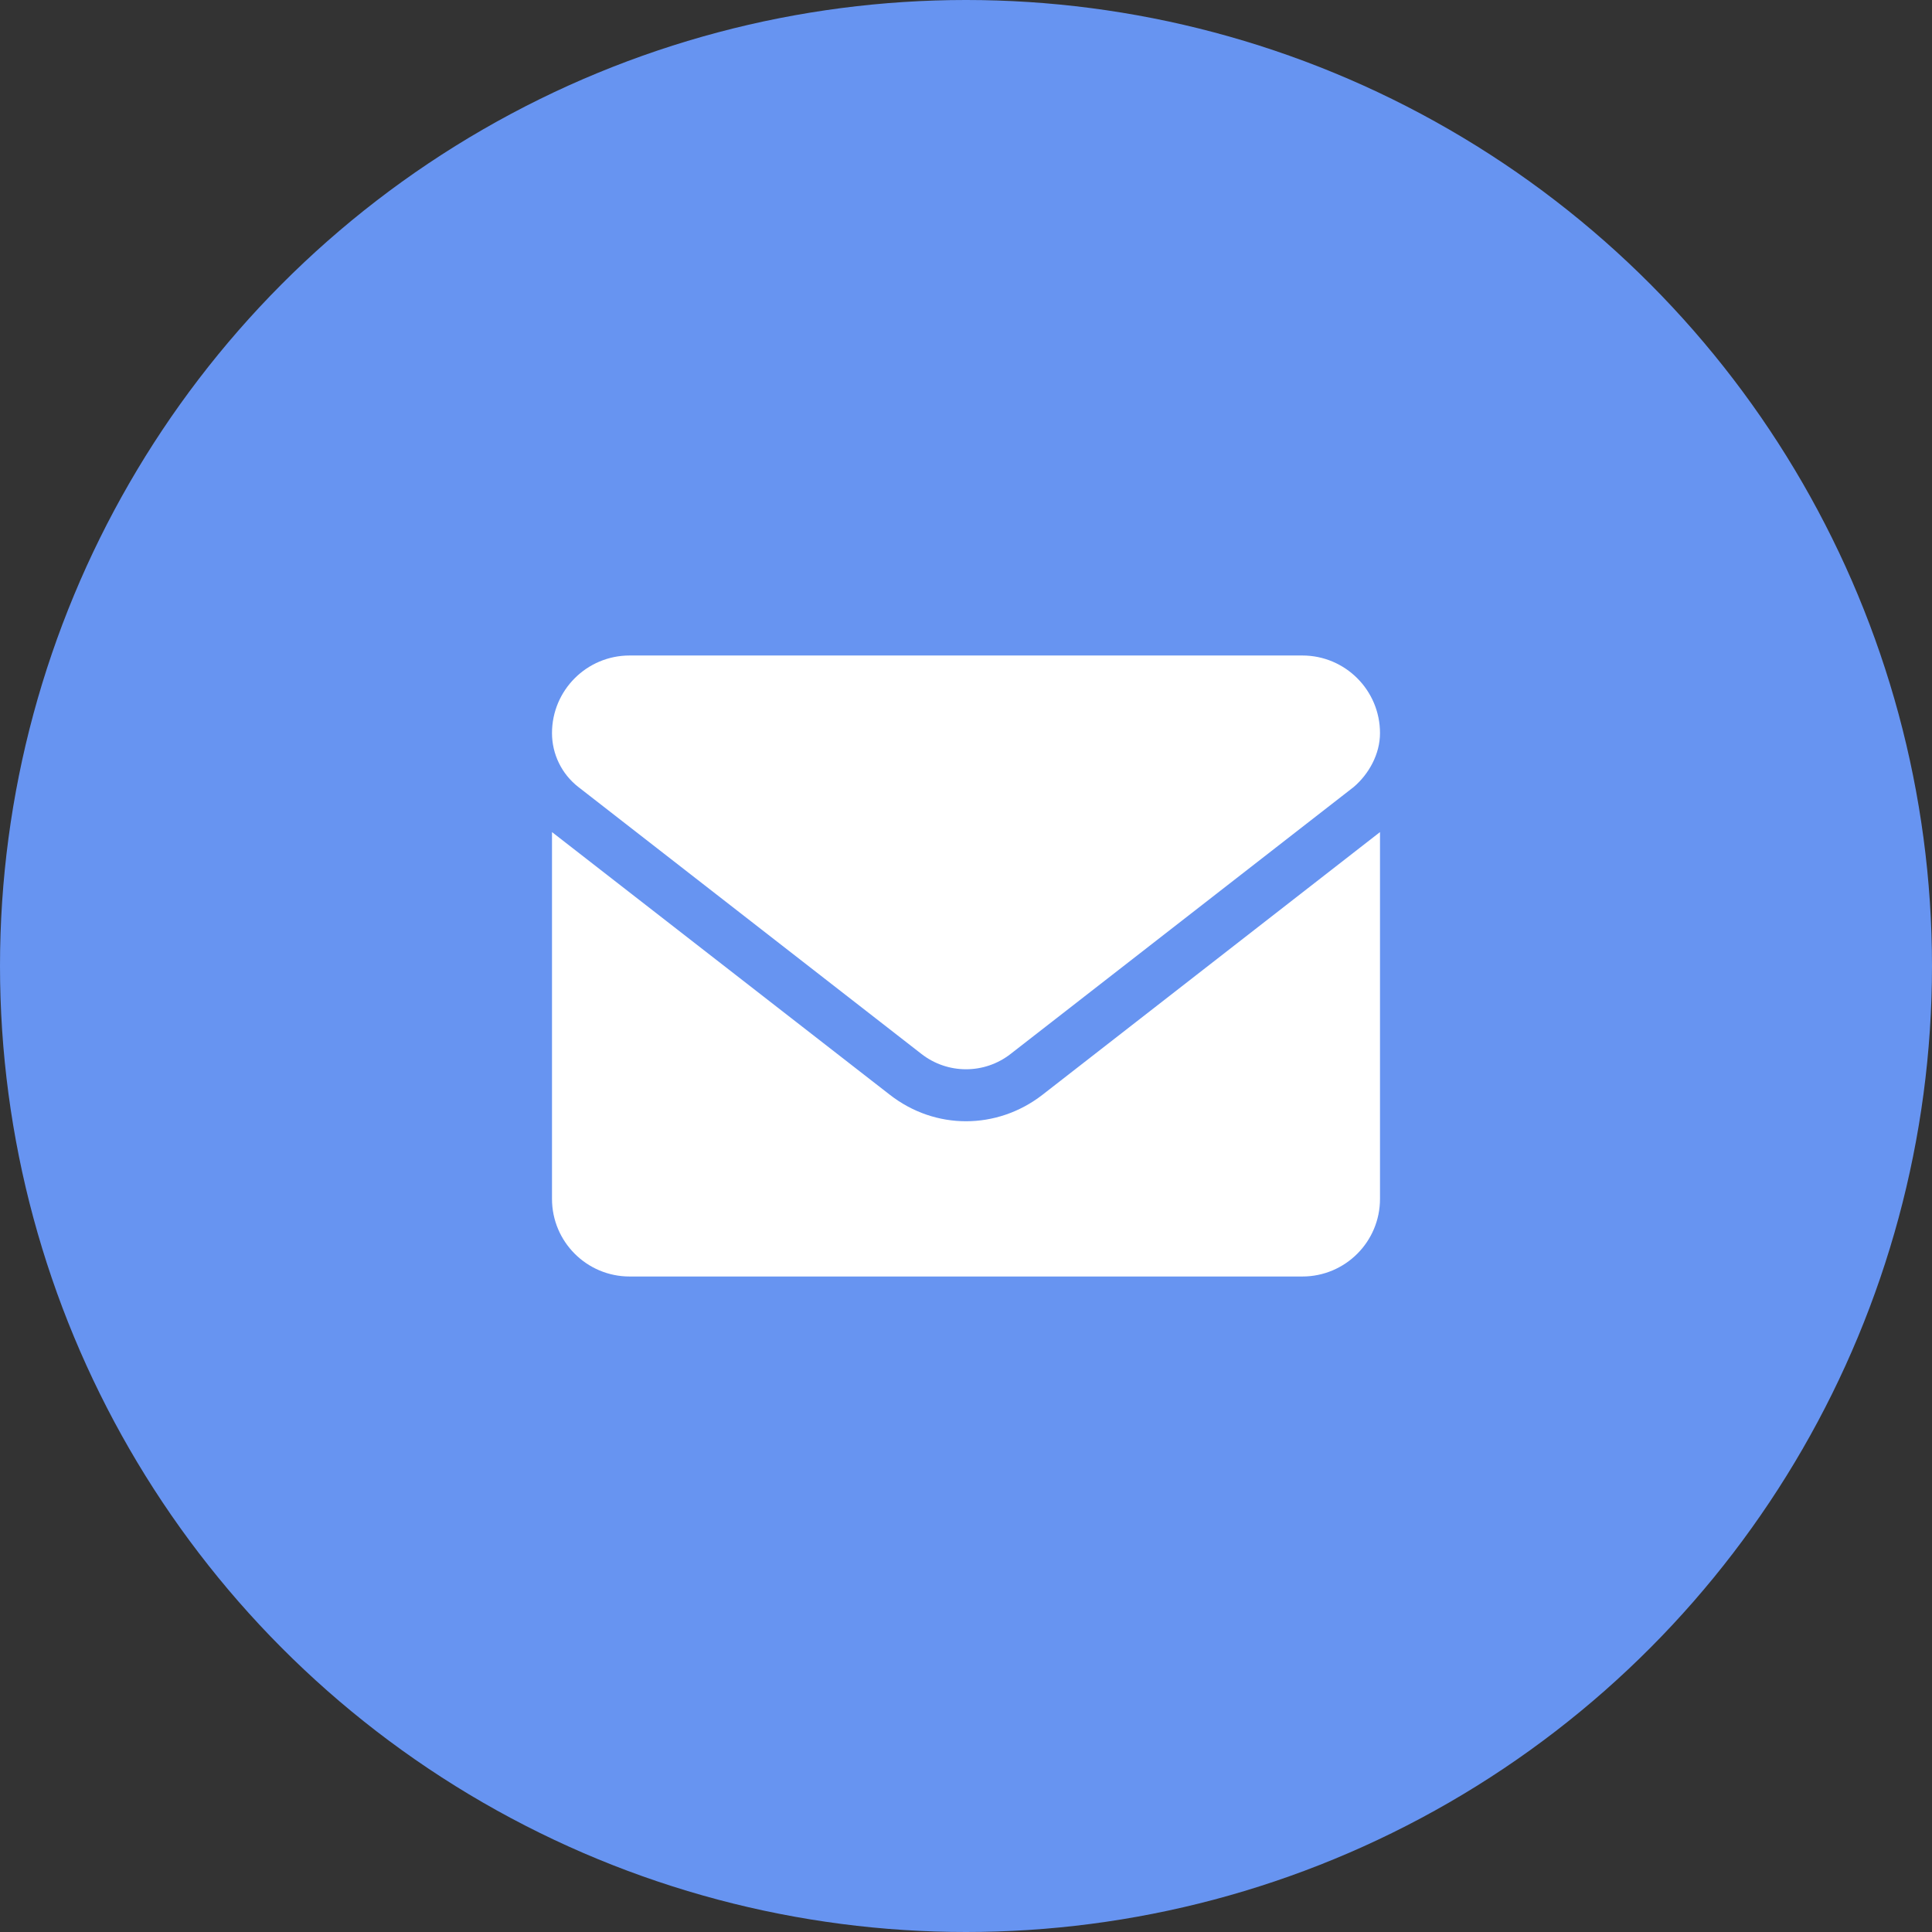
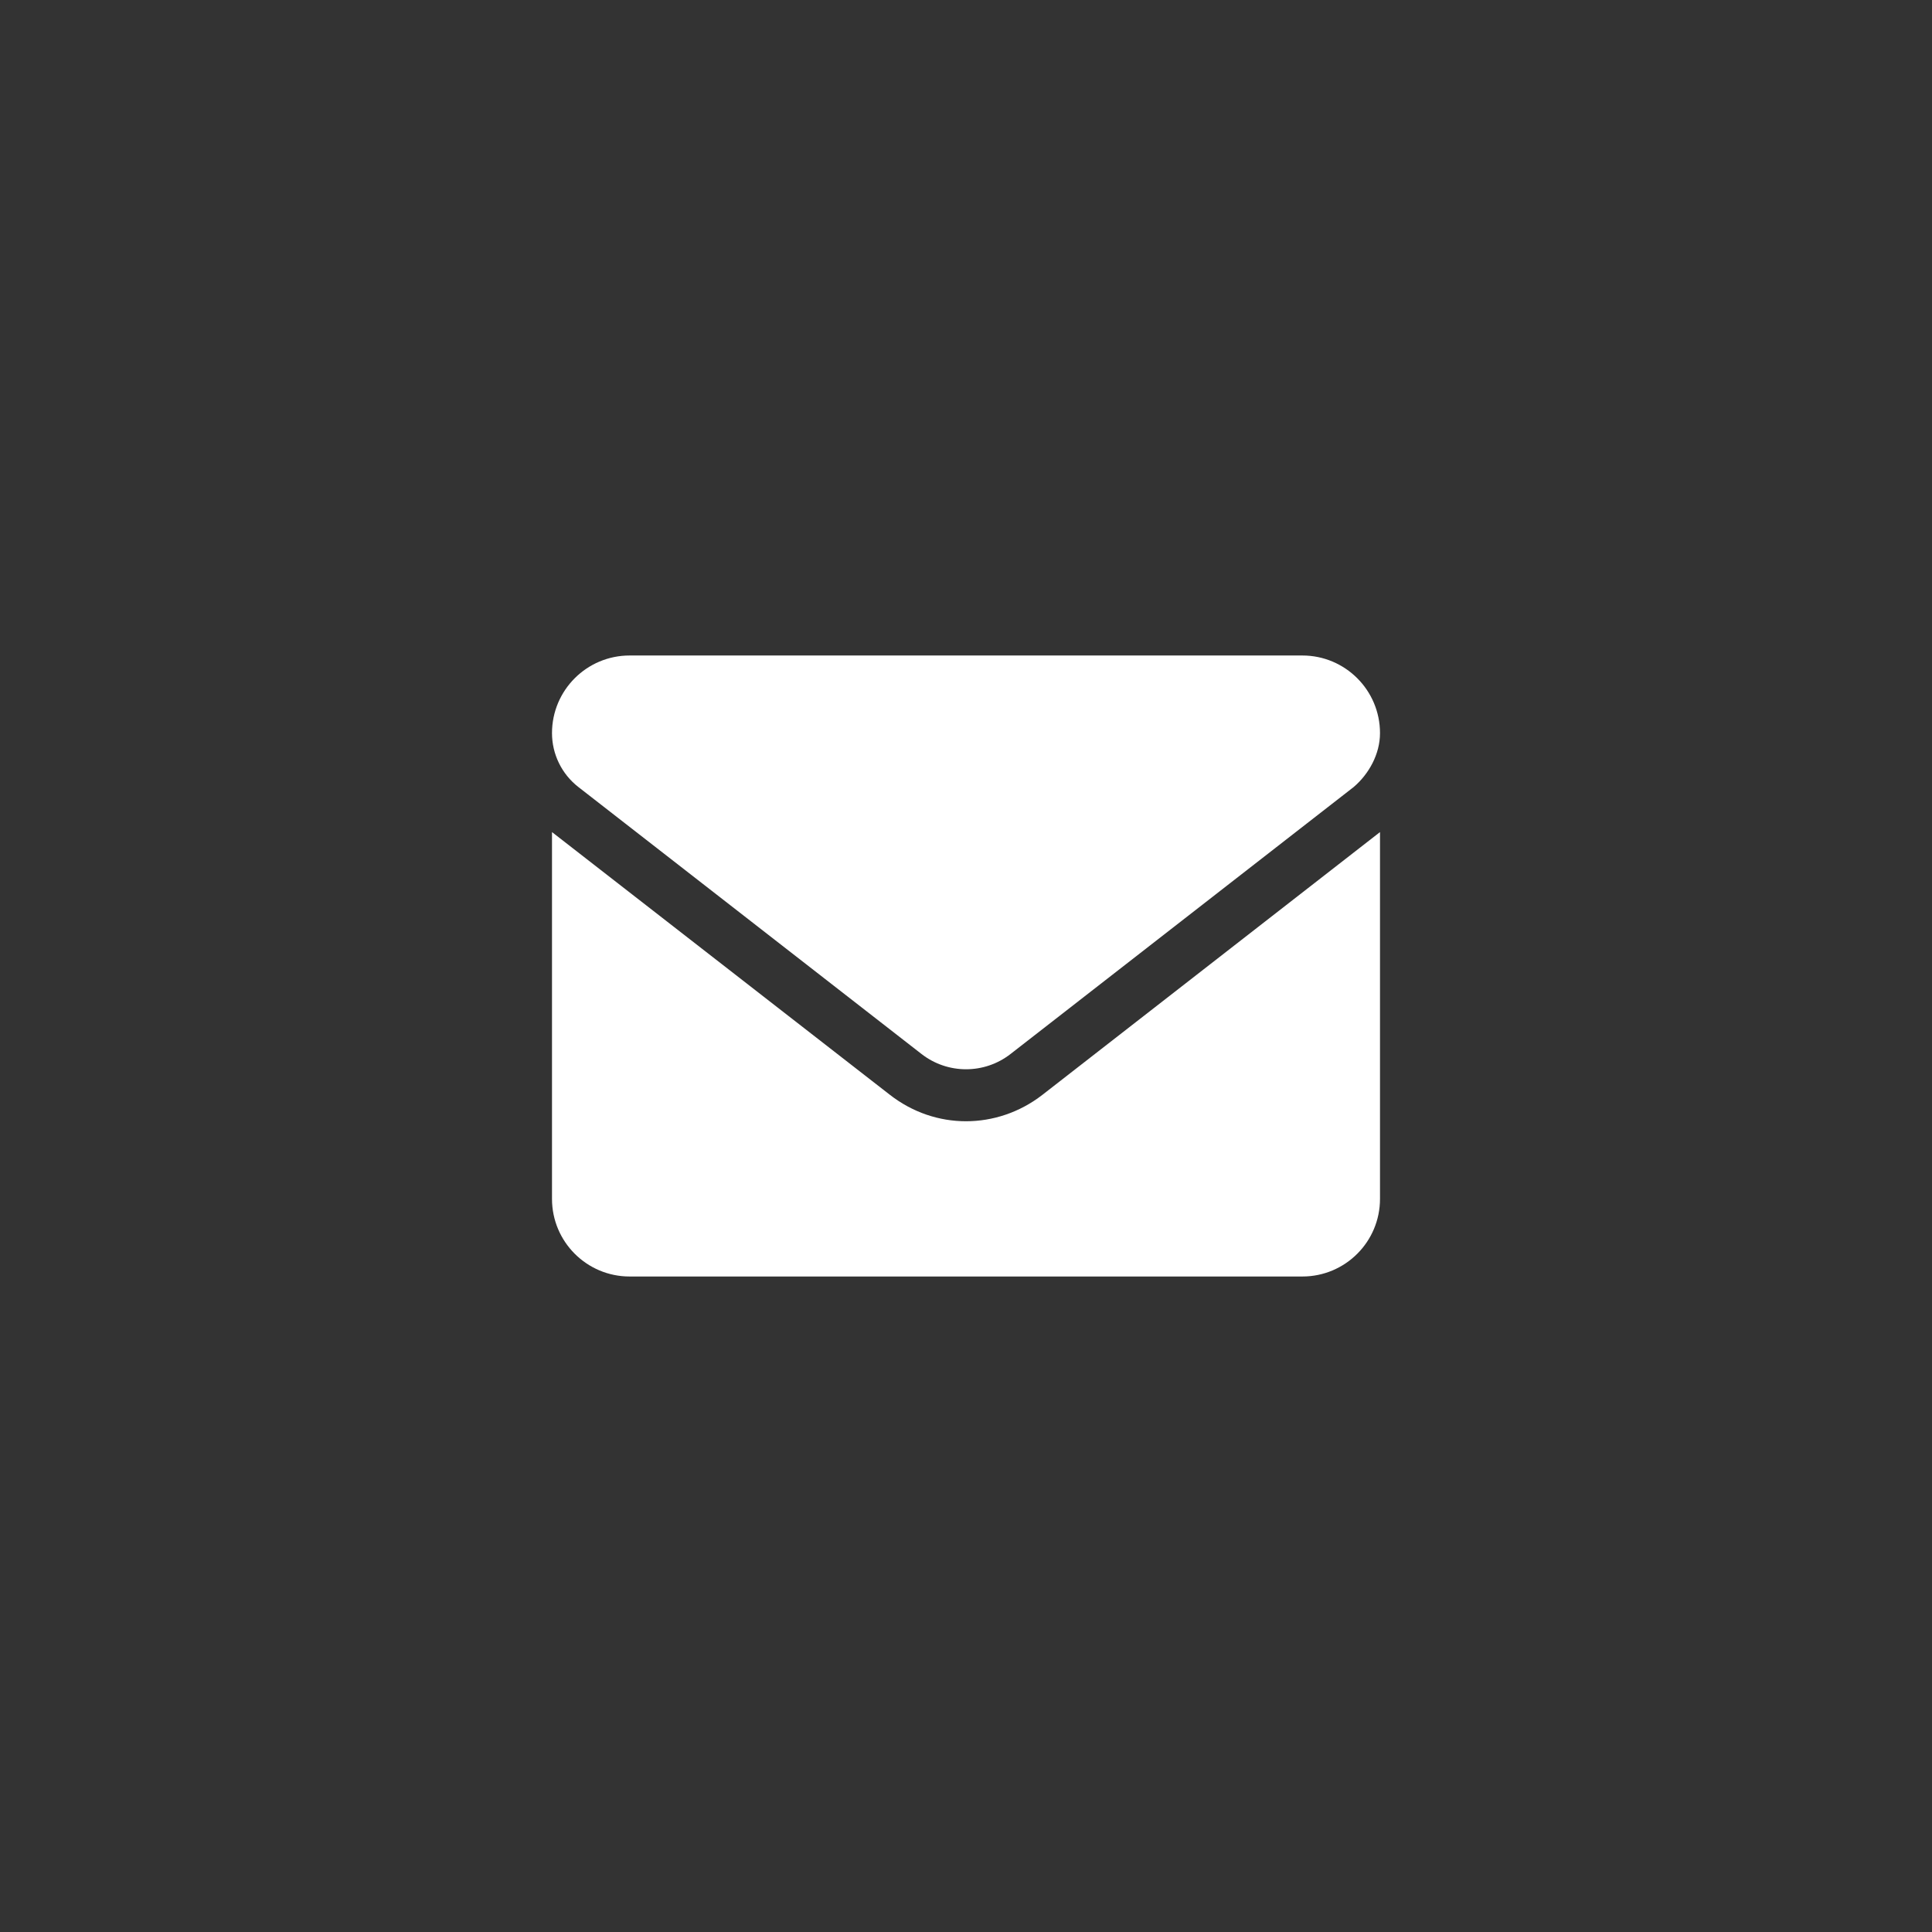
<svg xmlns="http://www.w3.org/2000/svg" width="70" height="70" viewBox="0 0 70 70" fill="none">
  <rect x="0" y="0" width="70" height="70" fill="#333333" stroke="none" />
-   <circle cx="35" cy="35" r="35" fill="#6794F1" />
  <path d="M35 40.625C34.031 40.625 33.063 40.307 32.237 39.663L20 30.148V43.438C20 44.99 21.259 46.25 22.812 46.25H47.188C48.741 46.25 50 44.991 50 43.438V30.148L37.766 39.67C36.94 40.309 35.967 40.625 35 40.625ZM20.954 28.514L33.388 38.188C34.337 38.926 35.666 38.926 36.614 38.188L49.048 28.514C49.596 28.045 50 27.324 50 26.562C50 25.009 48.74 23.75 47.188 23.75H22.812C21.259 23.75 20 25.009 20 26.562C20 27.324 20.352 28.045 20.954 28.514Z" fill="white" />
</svg>